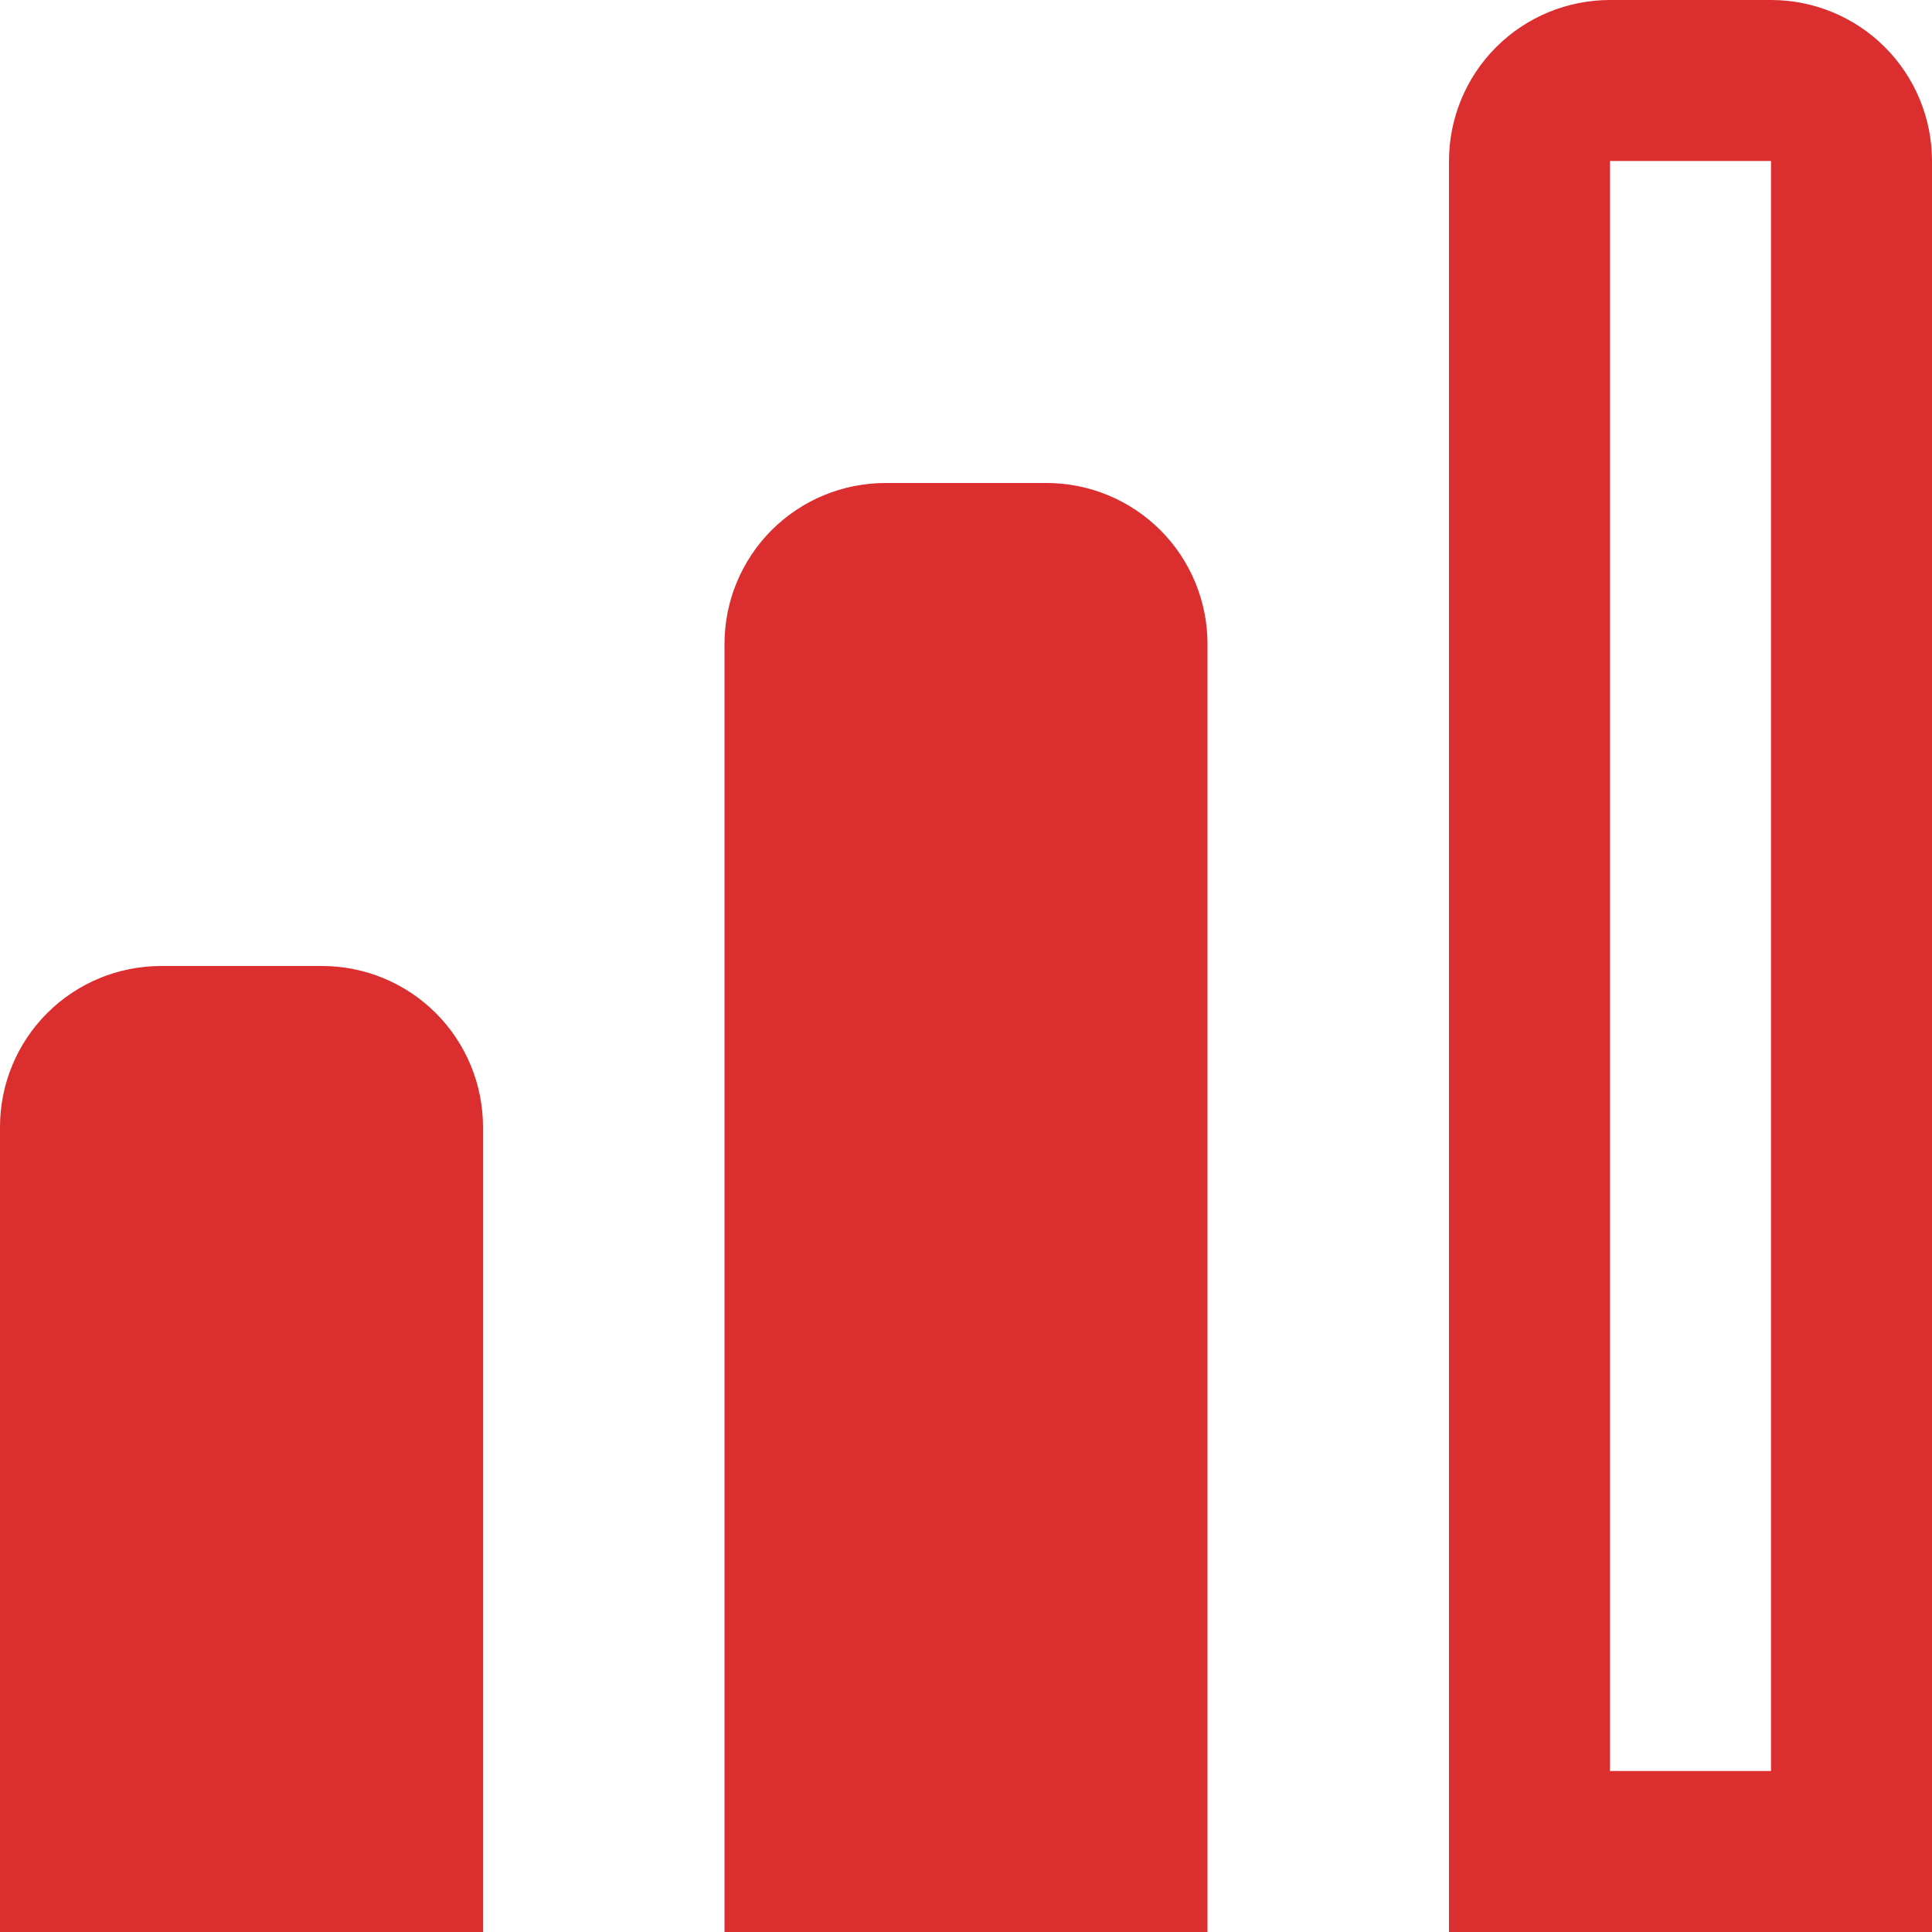
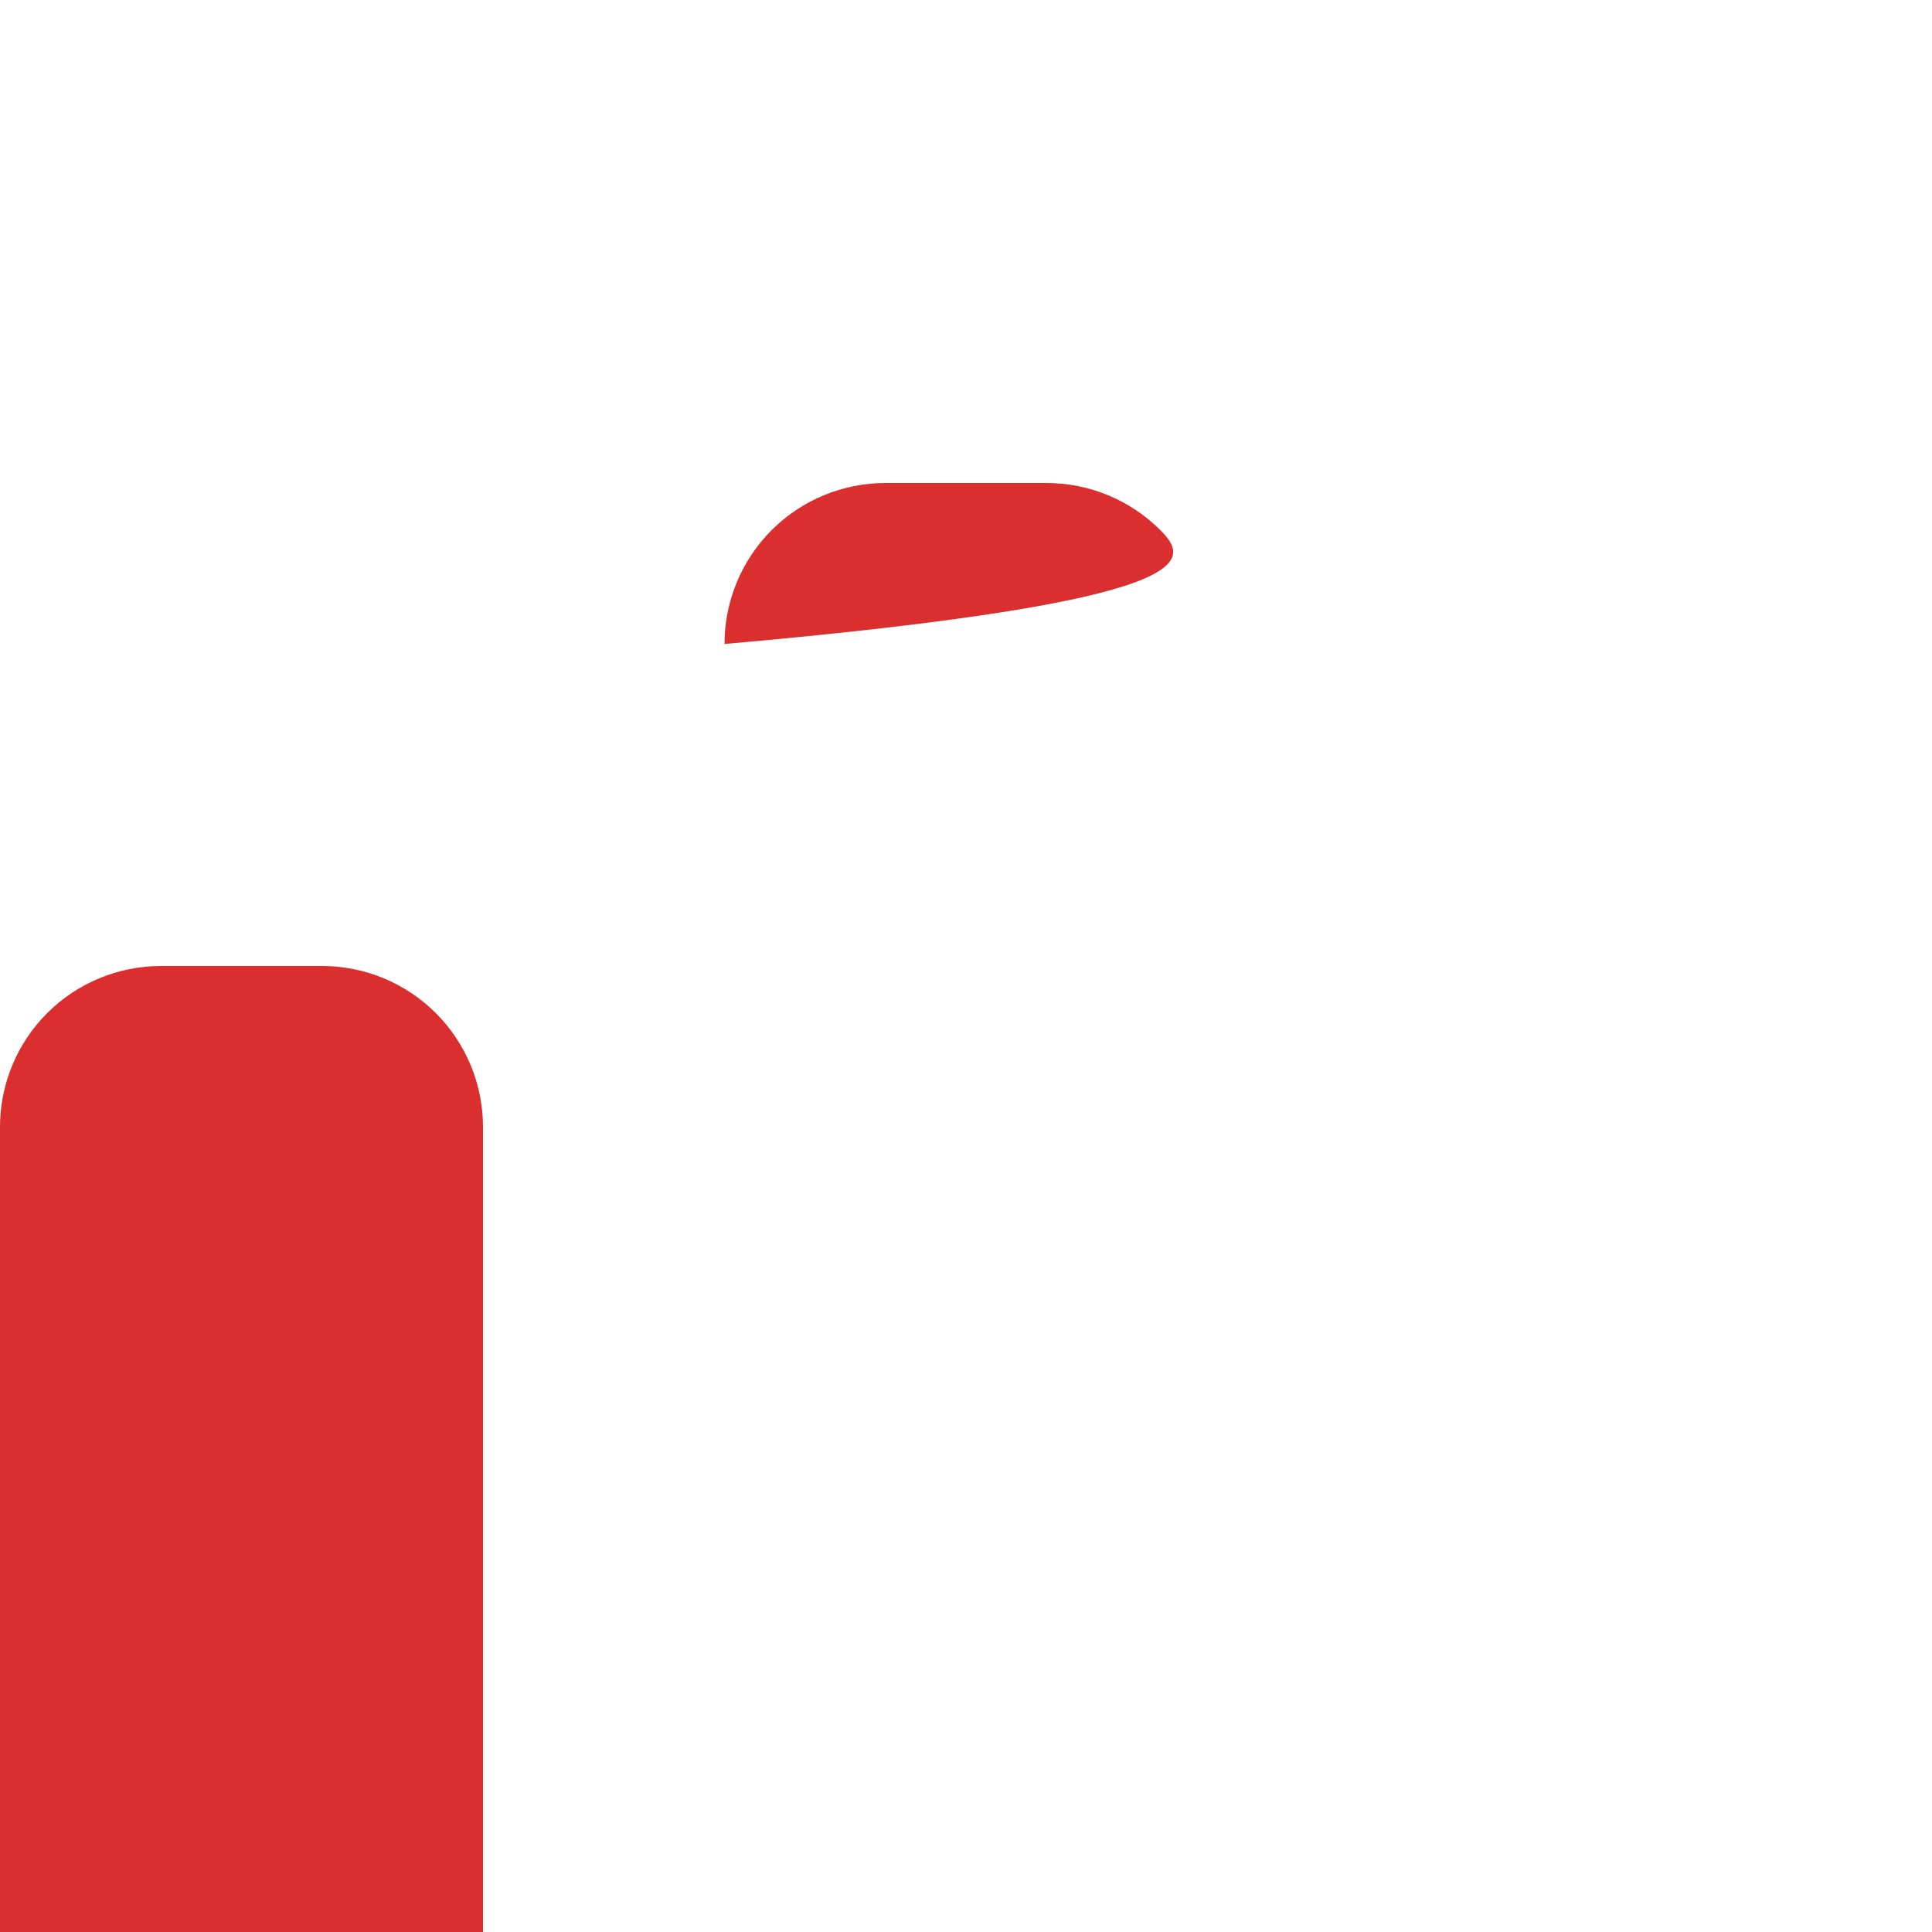
<svg xmlns="http://www.w3.org/2000/svg" width="40" height="40" viewBox="0 0 40 40" fill="none">
  <g clip-path="url(#clip0_2461_315)">
-     <path d="M21.667 10H18.333C17.449 10 16.601 10.351 15.976 10.976C15.351 11.601 15 12.449 15 13.333V40H25V13.333C25 12.449 24.649 11.601 24.024 10.976C23.399 10.351 22.551 10 21.667 10Z" fill="#DB2E2E" />
-     <path d="M36.667 0H33.333C32.449 0 31.601 0.351 30.976 0.976C30.351 1.601 30 2.449 30 3.333V40H40V3.333C40 2.449 39.649 1.601 39.024 0.976C38.399 0.351 37.551 0 36.667 0V0ZM36.667 36.667H33.333V3.333H36.667V36.667Z" fill="#DB2E2E" />
+     <path d="M21.667 10H18.333C17.449 10 16.601 10.351 15.976 10.976C15.351 11.601 15 12.449 15 13.333V40V13.333C25 12.449 24.649 11.601 24.024 10.976C23.399 10.351 22.551 10 21.667 10Z" fill="#DB2E2E" />
    <path d="M6.667 20H3.333C2.449 20 1.601 20.351 0.976 20.976C0.351 21.601 0 22.449 0 23.333L0 40H10V23.333C10 22.449 9.649 21.601 9.024 20.976C8.399 20.351 7.551 20 6.667 20Z" fill="#DB2E2E" />
  </g>
  <defs>
    <clipPath id="clip0_2461_315">
      <rect width="40" height="40" fill="white" />
    </clipPath>
  </defs>
</svg>